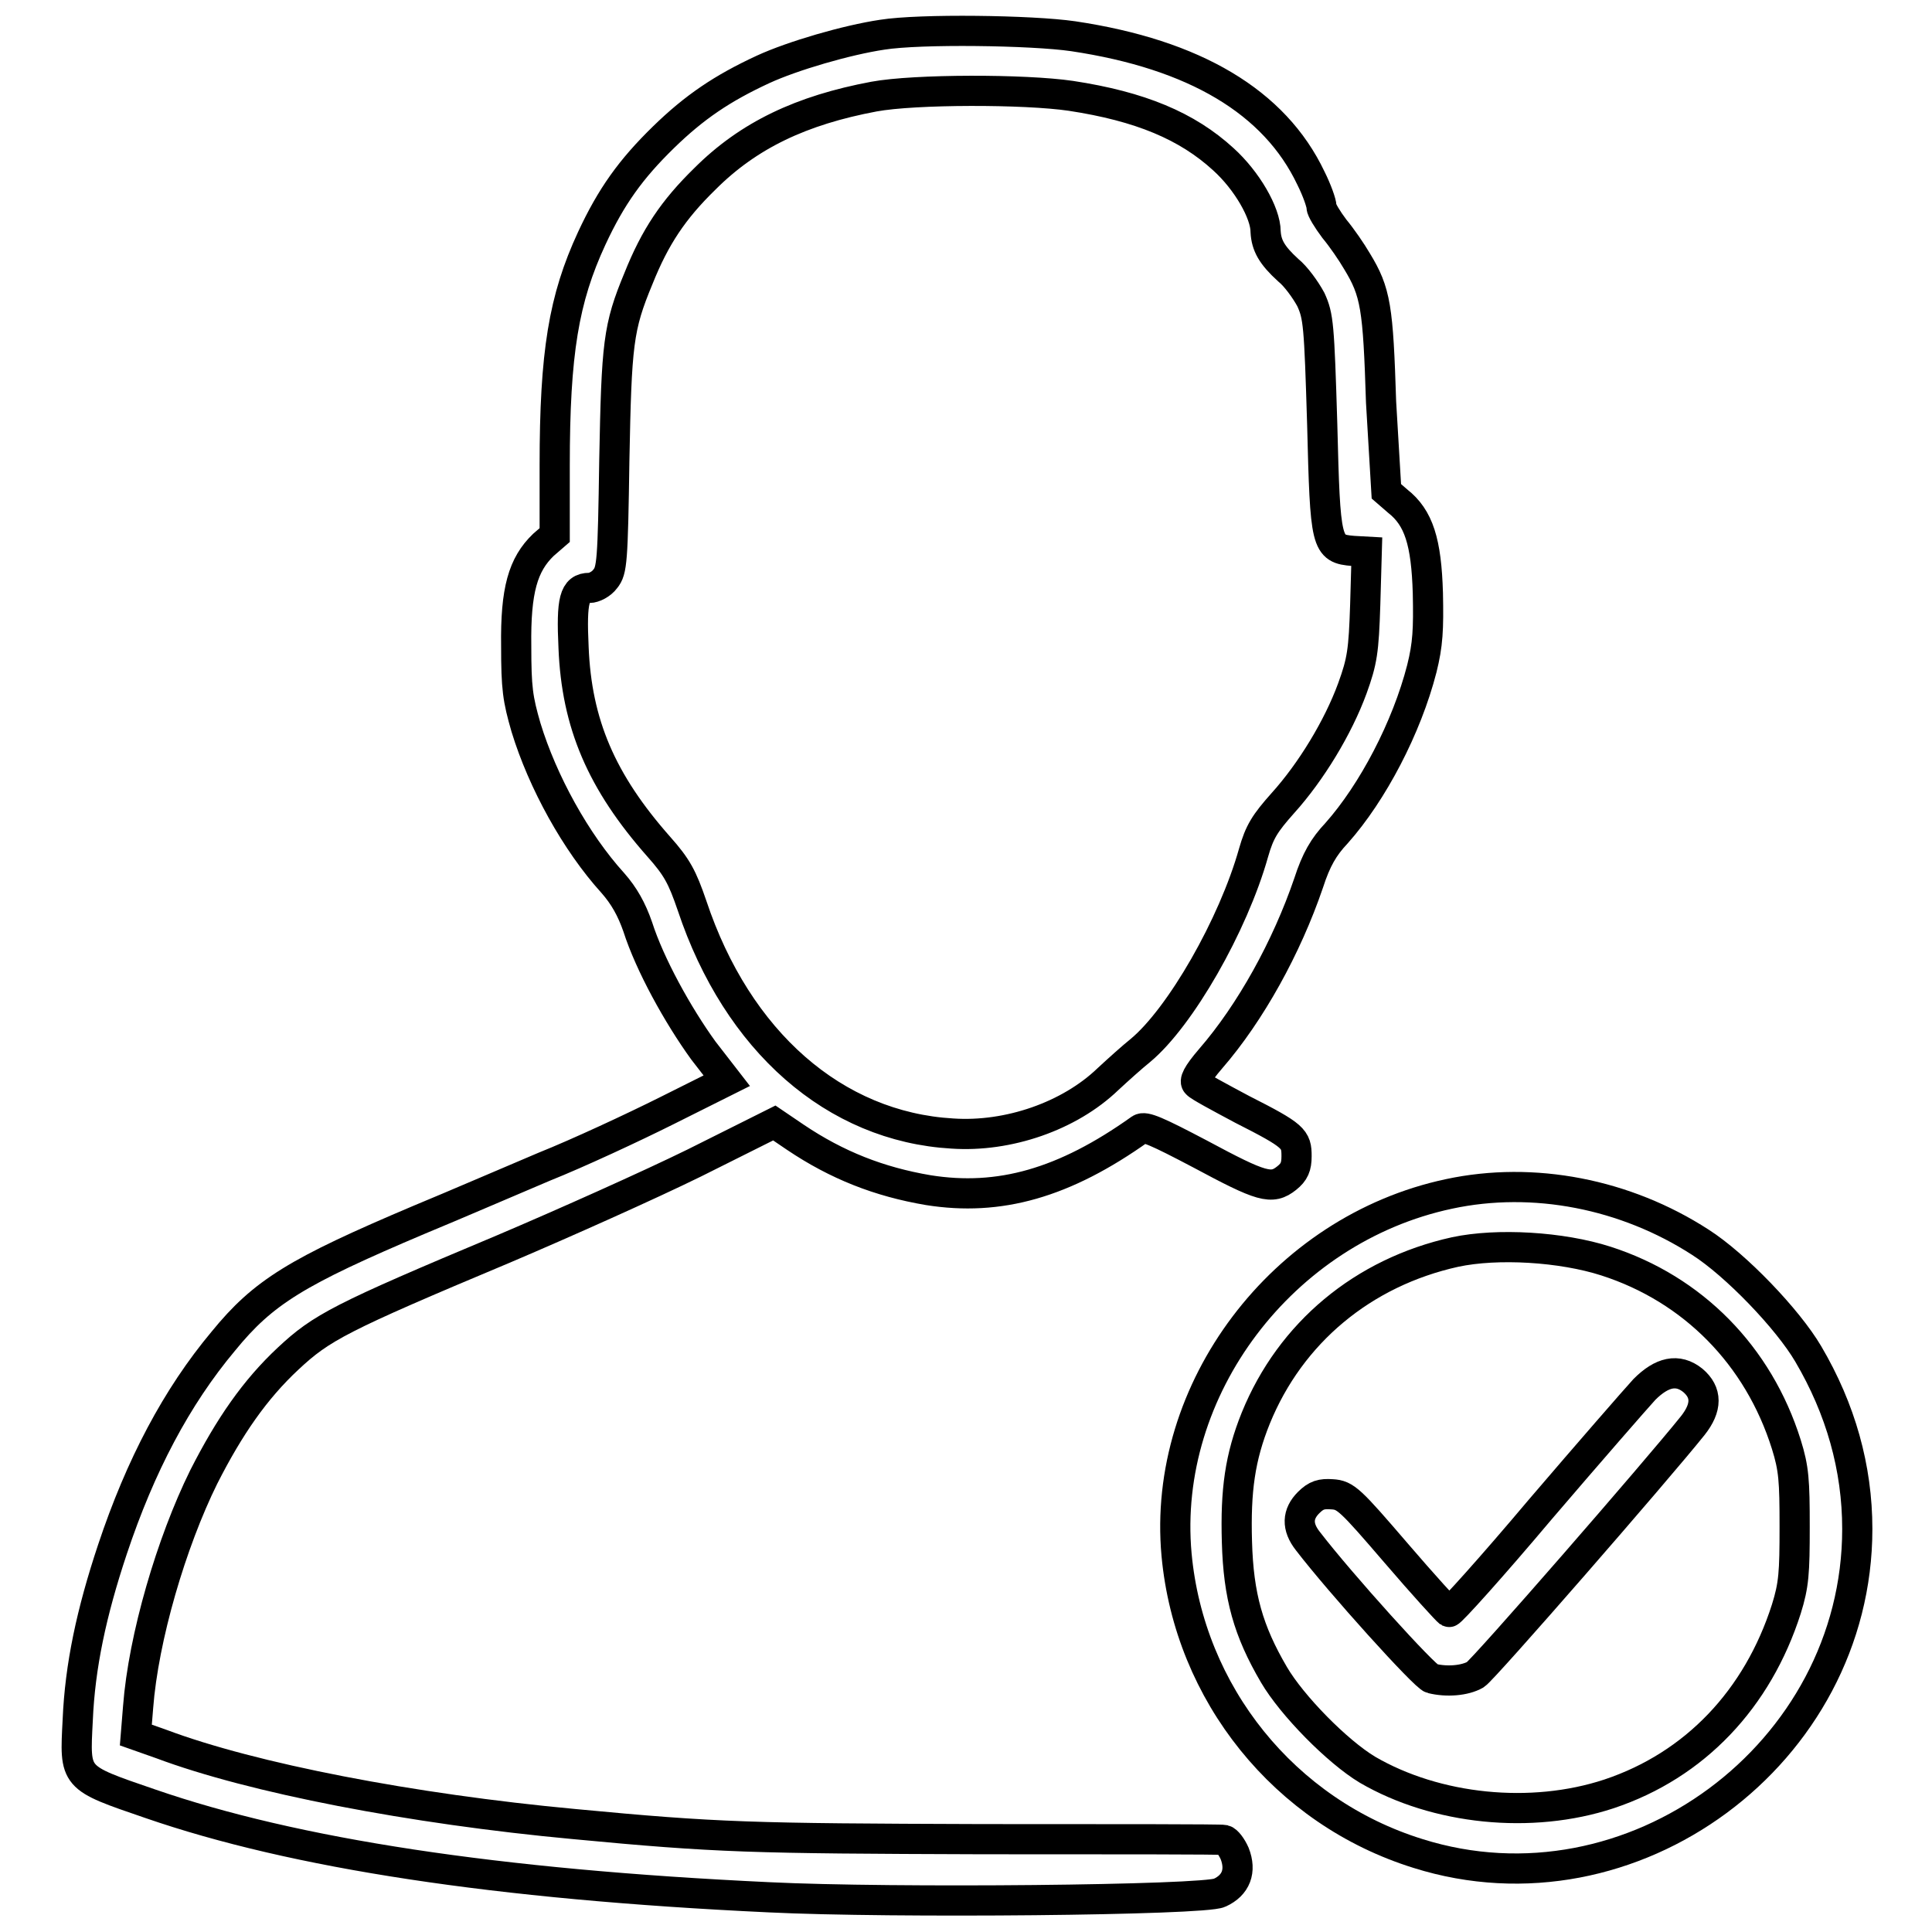
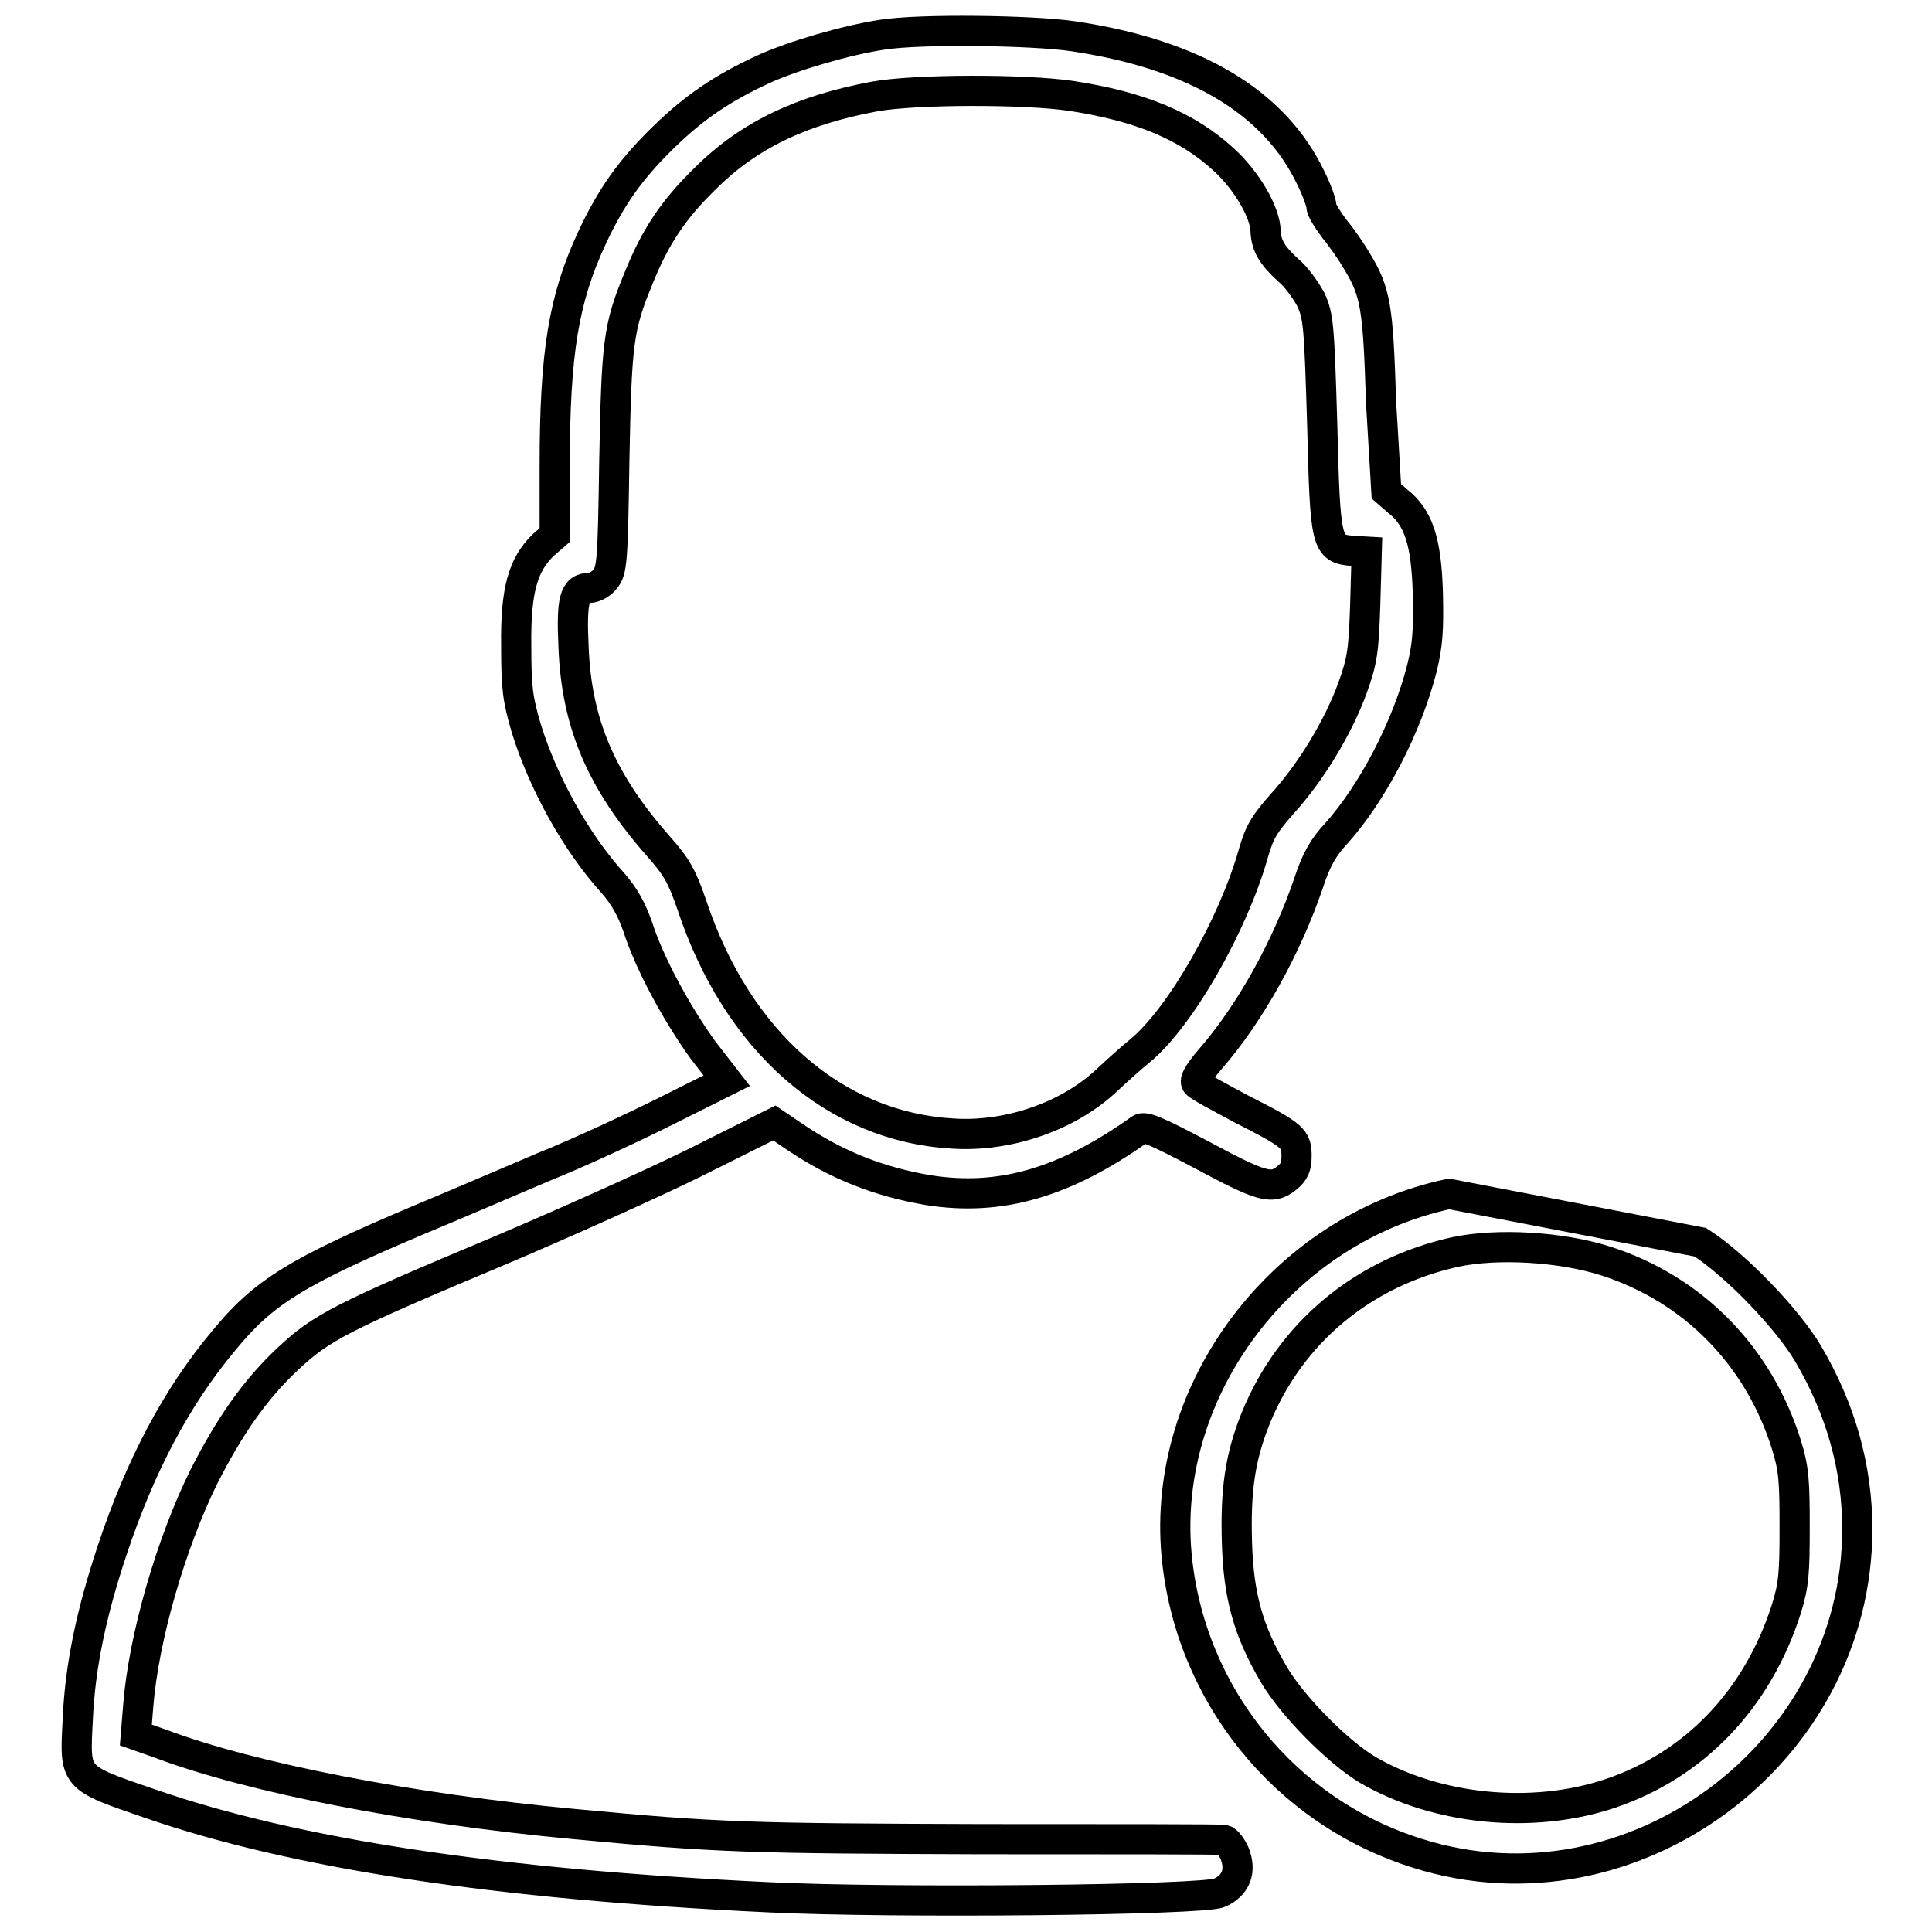
<svg xmlns="http://www.w3.org/2000/svg" version="1.1" x="0px" y="0px" viewBox="0 0 256 256" enable-background="new 0 0 256 256" xml:space="preserve">
  <g>
    <g>
      <g>
        <path stroke-width="4" fill-opacity="0" stroke="#000000" d="M116.9,4.6c-4.7,0.7-11.9,2.8-15.8,4.6c-5.4,2.5-9.1,5-13.2,9c-4.3,4.2-6.9,7.8-9.5,13.4c-3.7,8-4.9,15.1-4.9,30.1v9.2L72,72.2c-2.7,2.6-3.7,6-3.6,13.4c0,5.6,0.2,7,1.3,10.8c2.2,7.2,6.6,15.2,11.5,20.6c1.5,1.7,2.5,3.5,3.3,5.8c1.6,5,5.3,11.7,8.7,16.4l3.1,4l-8,4c-4.4,2.2-11.7,5.6-16.2,7.4c-4.5,1.9-11.9,5.1-16.5,7c-16.3,6.9-20.7,9.6-26,16.1c-6.2,7.4-11,16.5-14.7,27.6c-2.8,8.4-4.3,15.5-4.6,22.6c-0.4,7.8-0.6,7.6,9.6,11.1c19.1,6.6,45.8,10.7,82,12.4c16.2,0.8,57.7,0.4,59.7-0.6c2.2-1,2.9-2.9,2-5.2c-0.4-0.9-1-1.7-1.4-1.8s-14.8-0.1-32.1-0.1c-30.7-0.1-35-0.2-54-2c-21.6-2-42.7-6.1-54.7-10.6l-3.4-1.2l0.3-3.7c0.7-9.2,4.4-21.8,8.7-30.5c3.4-6.7,6.8-11.6,11.2-15.7s6.8-5.4,28.5-14.5c8-3.4,19.4-8.5,25.3-11.4l10.6-5.3l2.8,1.9c5.5,3.7,11.1,5.9,17.6,7c9.4,1.5,18-0.9,28.1-8.1c0.6-0.4,2.2,0.3,7.9,3.3c8.2,4.4,9.5,4.8,11.5,3.2c1-0.8,1.3-1.5,1.3-2.9c0-2.3-0.3-2.7-7.2-6.2c-3-1.6-5.8-3.1-6-3.4c-0.4-0.3,0-1.2,1.8-3.3c5.3-6.1,10.1-14.8,13-23.3c1-3.1,2-4.8,3.7-6.6c4.8-5.4,9.3-14,11.3-21.8c0.8-3.2,0.9-5.2,0.8-10c-0.2-6.8-1.2-10-4-12.2l-1.5-1.3L183,53.3c-0.4-12.6-0.7-14.6-3.2-18.7c-0.7-1.2-2-3.1-3-4.3c-0.9-1.2-1.7-2.5-1.7-2.9c0-0.5-0.6-2.2-1.4-3.8c-4.8-10.1-15.4-16.4-31.5-18.8C136.7,4,121.9,3.8,116.9,4.6z M141.9,12.7c9.2,1.4,15.4,4,20.2,8.4c3.1,2.8,5.6,7.1,5.6,9.6c0.1,1.8,0.8,3.1,3,5.1c1,0.8,2.3,2.6,3,3.9c1,2.2,1.1,3.3,1.5,16.5c0.4,16,0.5,16.5,4.1,16.8l1.8,0.1l-0.2,7c-0.2,6.2-0.4,7.5-1.7,11.1c-1.9,5.2-5.5,11.1-9.2,15.2c-2.4,2.7-3.1,3.8-3.9,6.6c-2.7,9.6-9.7,21.8-15,26.2c-1,0.8-2.9,2.5-4.3,3.8c-5.1,4.9-13.2,7.7-20.6,7.2c-15.6-0.9-28.5-12.2-34.5-30.2c-1.3-3.8-2-5.1-4.4-7.8c-7.6-8.6-10.9-16.3-11.3-26.4c-0.3-6.3,0.1-7.9,2.1-7.9c0.6,0,1.6-0.5,2.1-1.2c0.9-1.1,1-2.3,1.2-15.7c0.3-15.5,0.5-17.6,3.2-24.1c2.2-5.5,4.6-9.1,8.8-13.2c5.8-5.8,12.8-9.1,22.4-10.9C121.2,11.8,135.8,11.8,141.9,12.7z" />
-         <path stroke-width="4" fill-opacity="0" stroke="#000000" d="M192,158.2c-22.1,4.7-38.1,25.9-36.1,47.8c1.7,18.4,14.3,34.1,32,39.6c28.3,8.9,58.2-13.2,58.2-43c0-8.1-2.2-15.9-6.5-23.2c-2.7-4.6-9.6-11.8-14.3-14.8C215.4,158.2,203.2,155.8,192,158.2z M212.8,167.1c11.5,3.7,20.2,12.5,23.9,24.3c1,3.2,1.1,4.8,1.1,10.9c0,6.1-0.1,7.7-1.1,10.9c-3.8,11.9-12.1,20.7-23.5,24.5c-10.3,3.4-22.9,2.1-32-3.2c-4-2.4-10-8.5-12.4-12.6c-3.4-5.8-4.7-10.4-4.9-17.6c-0.2-6.8,0.4-11.2,2.5-16.4c4.6-11.3,14.2-19.3,26.4-22C198.4,164.7,206.9,165.2,212.8,167.1z" />
-         <path stroke-width="4" fill-opacity="0" stroke="#000000" d="M217.9,184.1c-1.1,1.2-7.3,8.3-13.8,15.9c-6.4,7.6-11.9,13.7-12.1,13.6c-0.2-0.1-3.4-3.6-7-7.8c-6.1-7.1-6.7-7.7-8.5-7.8c-1.4-0.1-2.1,0.1-3.1,1.1c-1.5,1.5-1.6,3.2-0.1,5.1c4.3,5.6,15.5,18,16.4,18.2c2,0.5,4.4,0.3,5.8-0.5c1.1-0.7,24-27,28.8-33c1.9-2.4,1.9-4.4,0-6C222.3,181.3,220.2,181.8,217.9,184.1z" />
+         <path stroke-width="4" fill-opacity="0" stroke="#000000" d="M192,158.2c-22.1,4.7-38.1,25.9-36.1,47.8c1.7,18.4,14.3,34.1,32,39.6c28.3,8.9,58.2-13.2,58.2-43c0-8.1-2.2-15.9-6.5-23.2c-2.7-4.6-9.6-11.8-14.3-14.8z M212.8,167.1c11.5,3.7,20.2,12.5,23.9,24.3c1,3.2,1.1,4.8,1.1,10.9c0,6.1-0.1,7.7-1.1,10.9c-3.8,11.9-12.1,20.7-23.5,24.5c-10.3,3.4-22.9,2.1-32-3.2c-4-2.4-10-8.5-12.4-12.6c-3.4-5.8-4.7-10.4-4.9-17.6c-0.2-6.8,0.4-11.2,2.5-16.4c4.6-11.3,14.2-19.3,26.4-22C198.4,164.7,206.9,165.2,212.8,167.1z" />
      </g>
    </g>
  </g>
</svg>